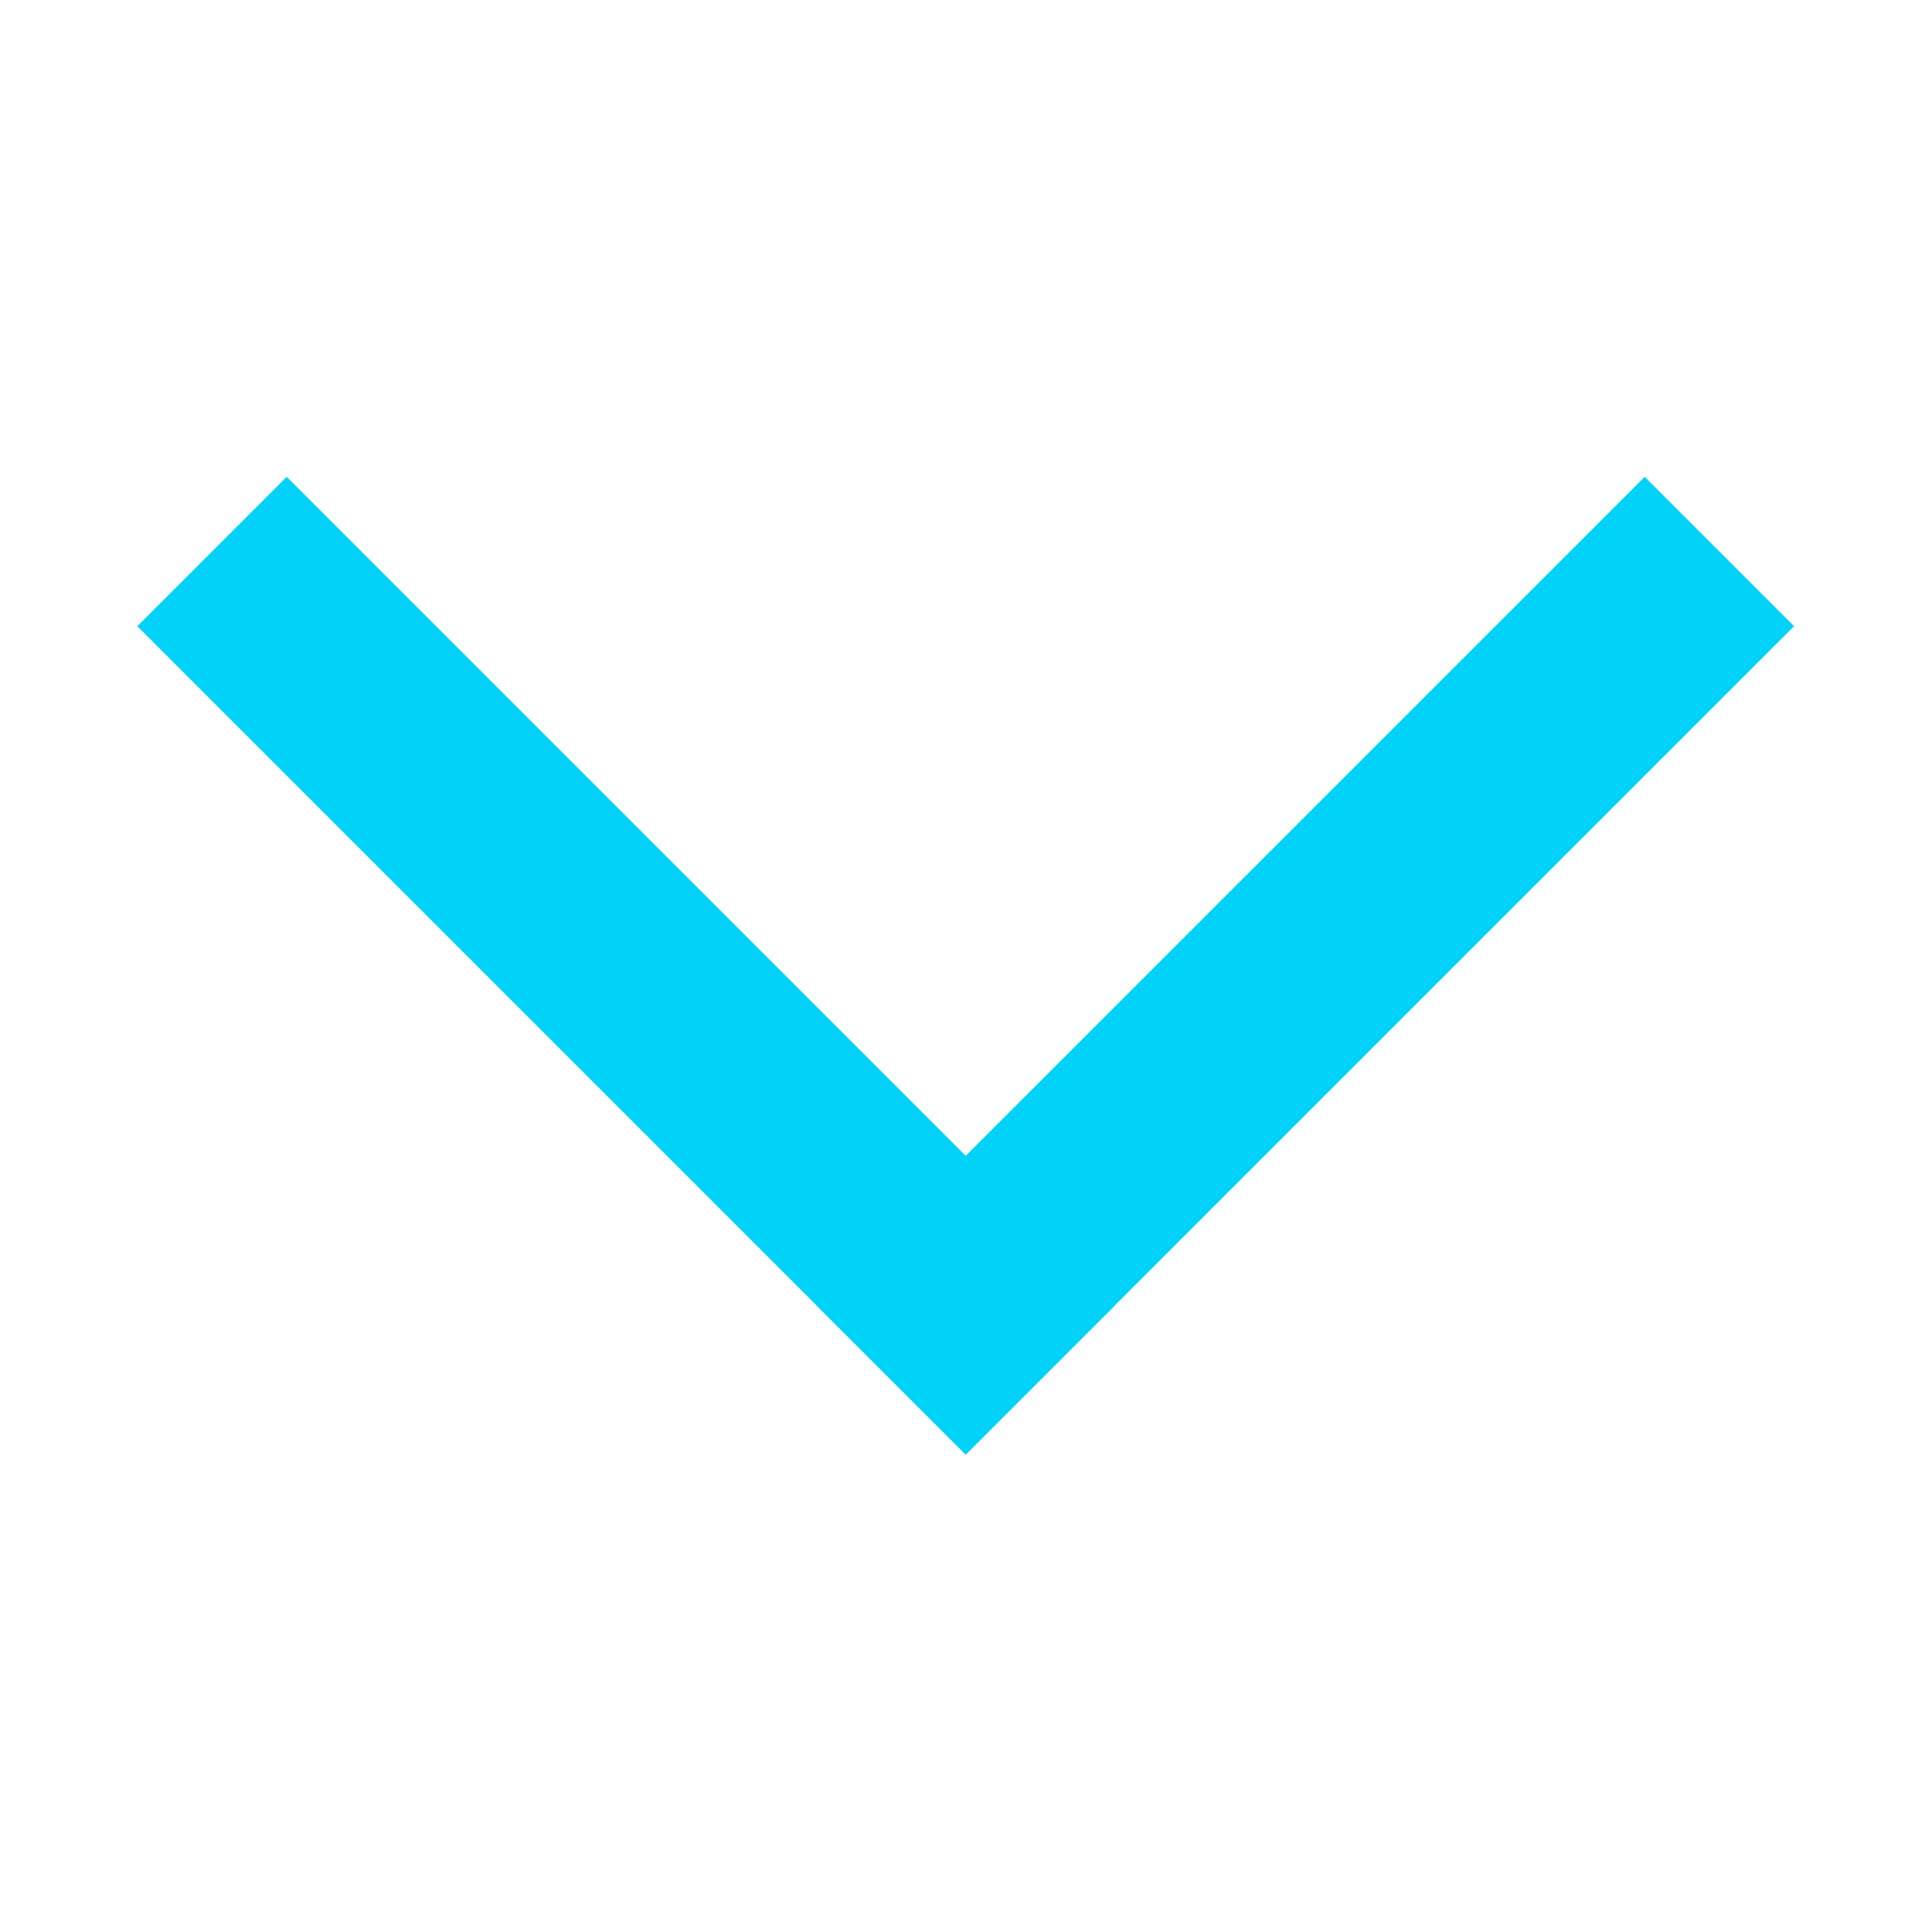
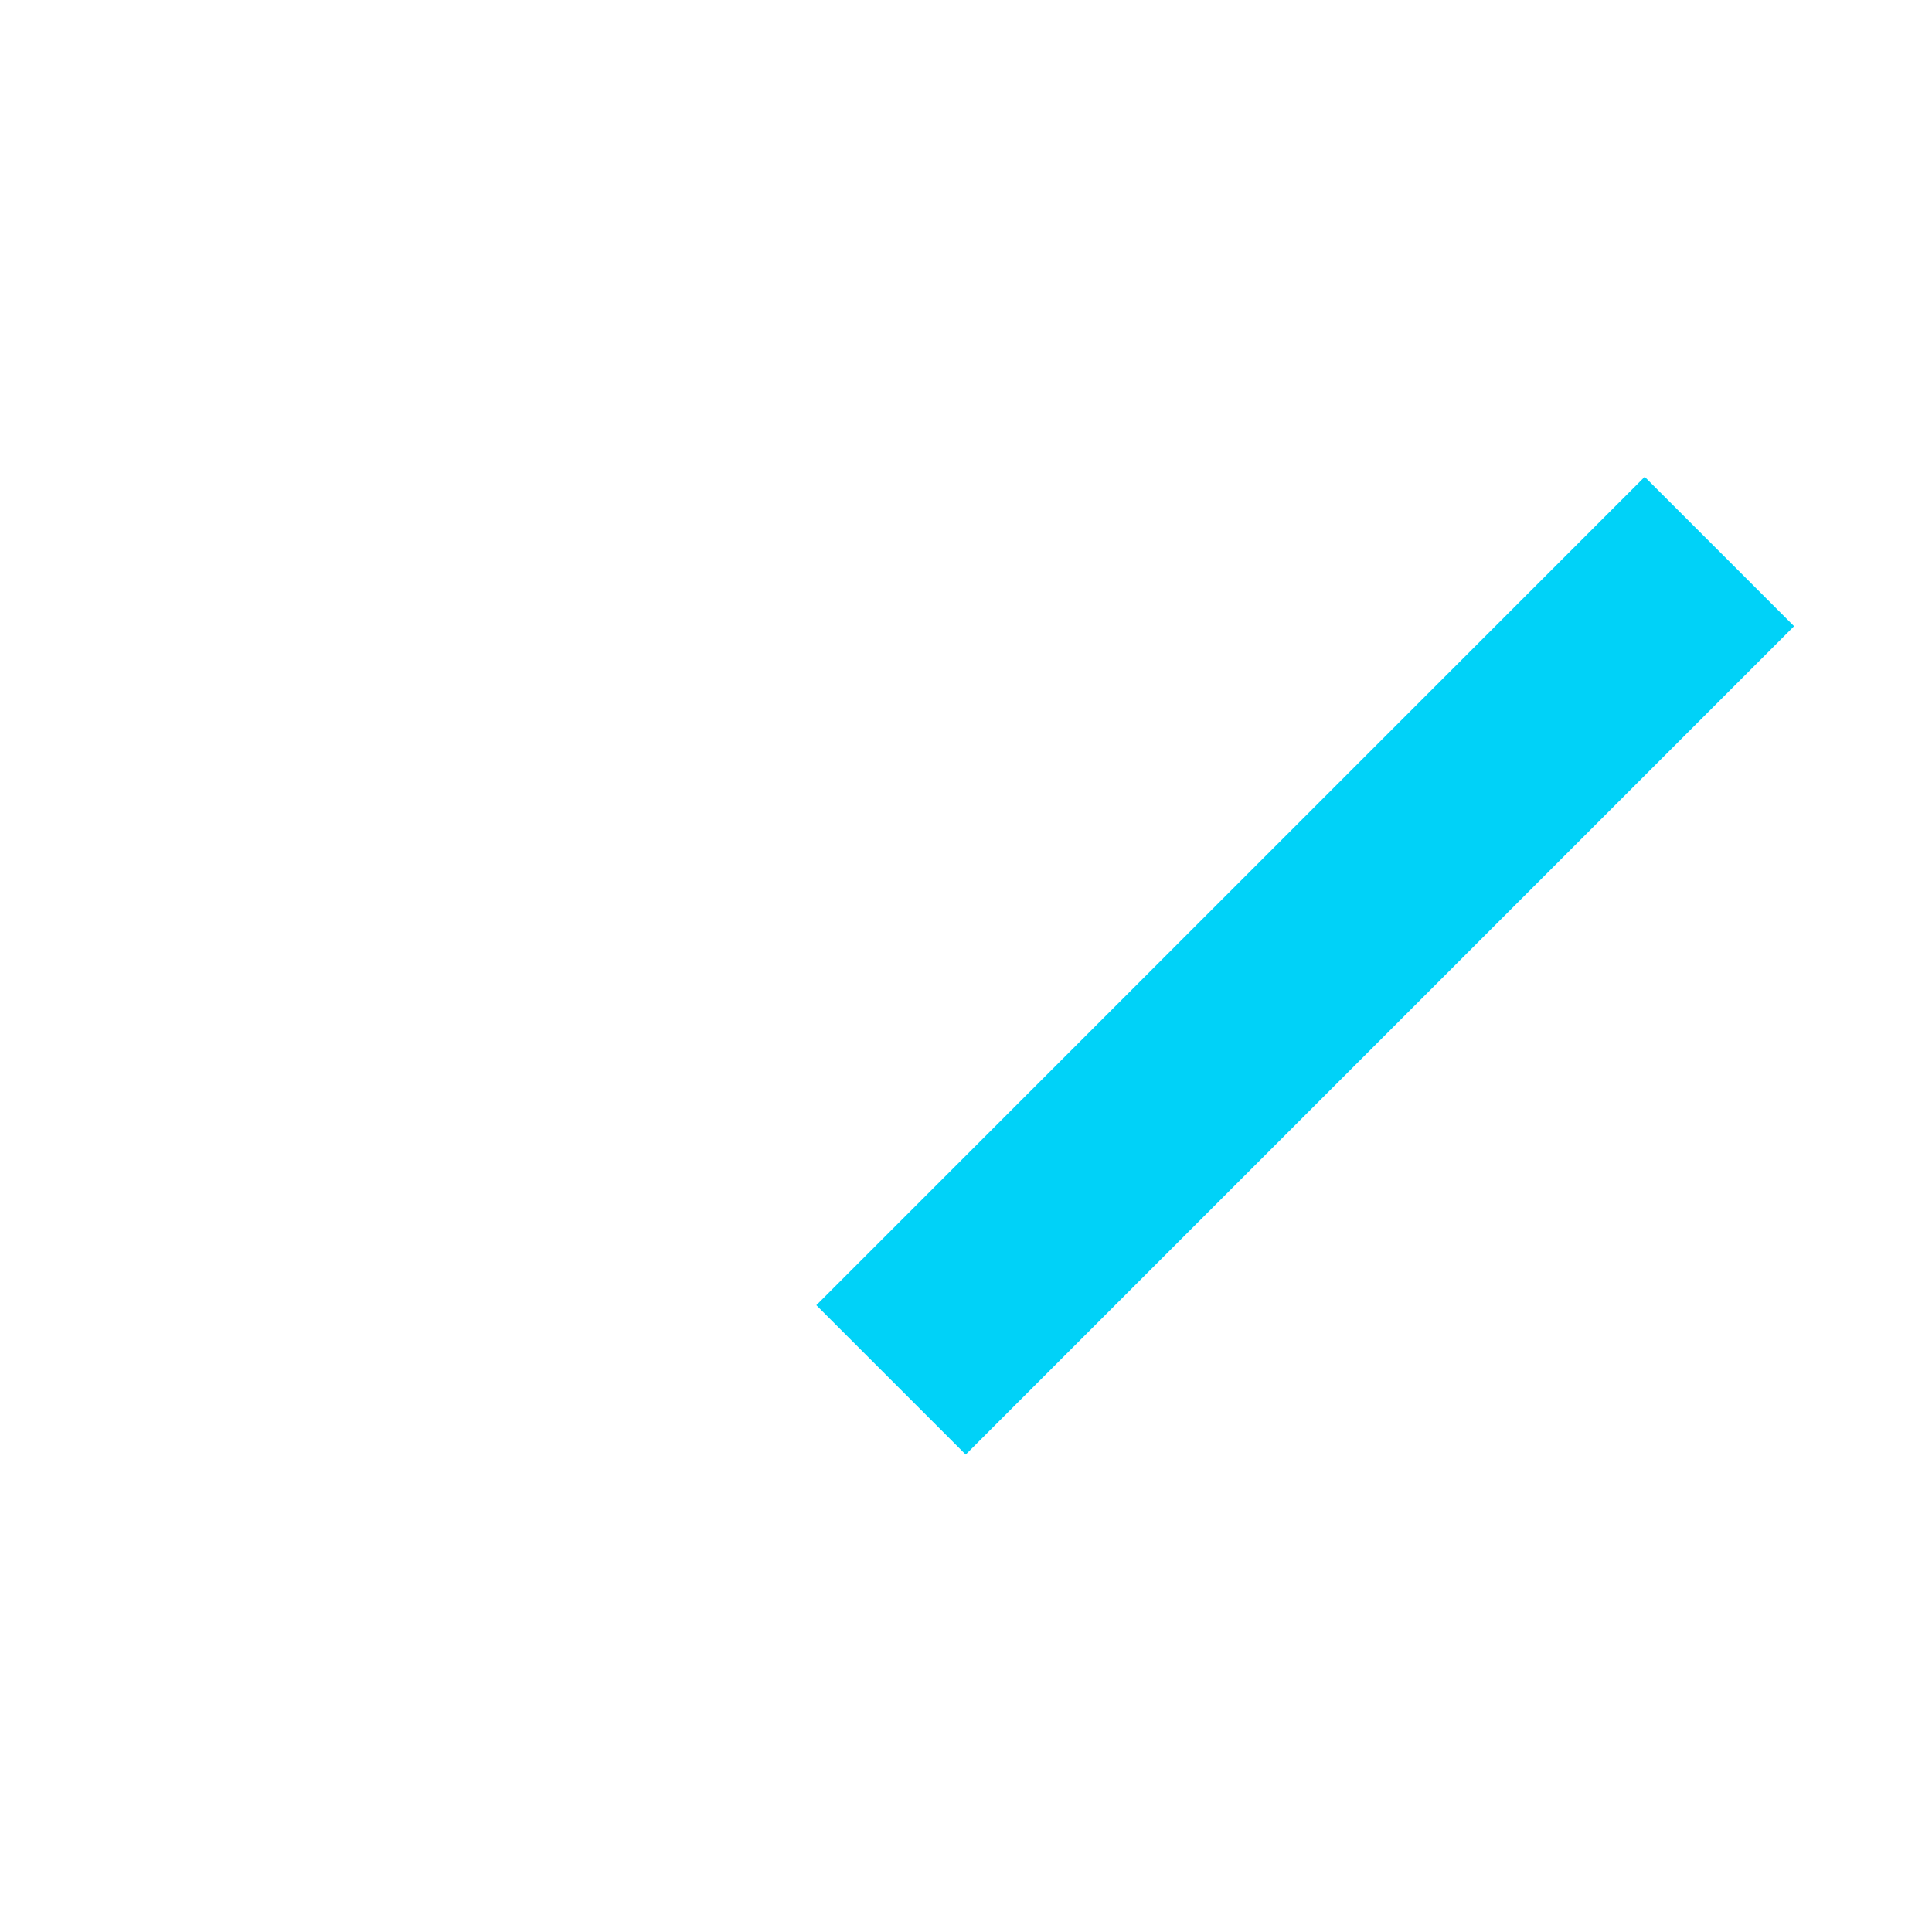
<svg xmlns="http://www.w3.org/2000/svg" fill="#00D2F8" width="100pt" height="100pt" version="1.1" viewBox="0 0 100 100">
  <g fill="none" stroke="#00D2F8" stroke-linecap="square" stroke-miterlimit="10" stroke-width="14">
    <path transform="scale(.781)" d="m64 86.5l45-45" />
-     <path transform="scale(.781)" d="m64 86.5l-45-45" />
  </g>
</svg>